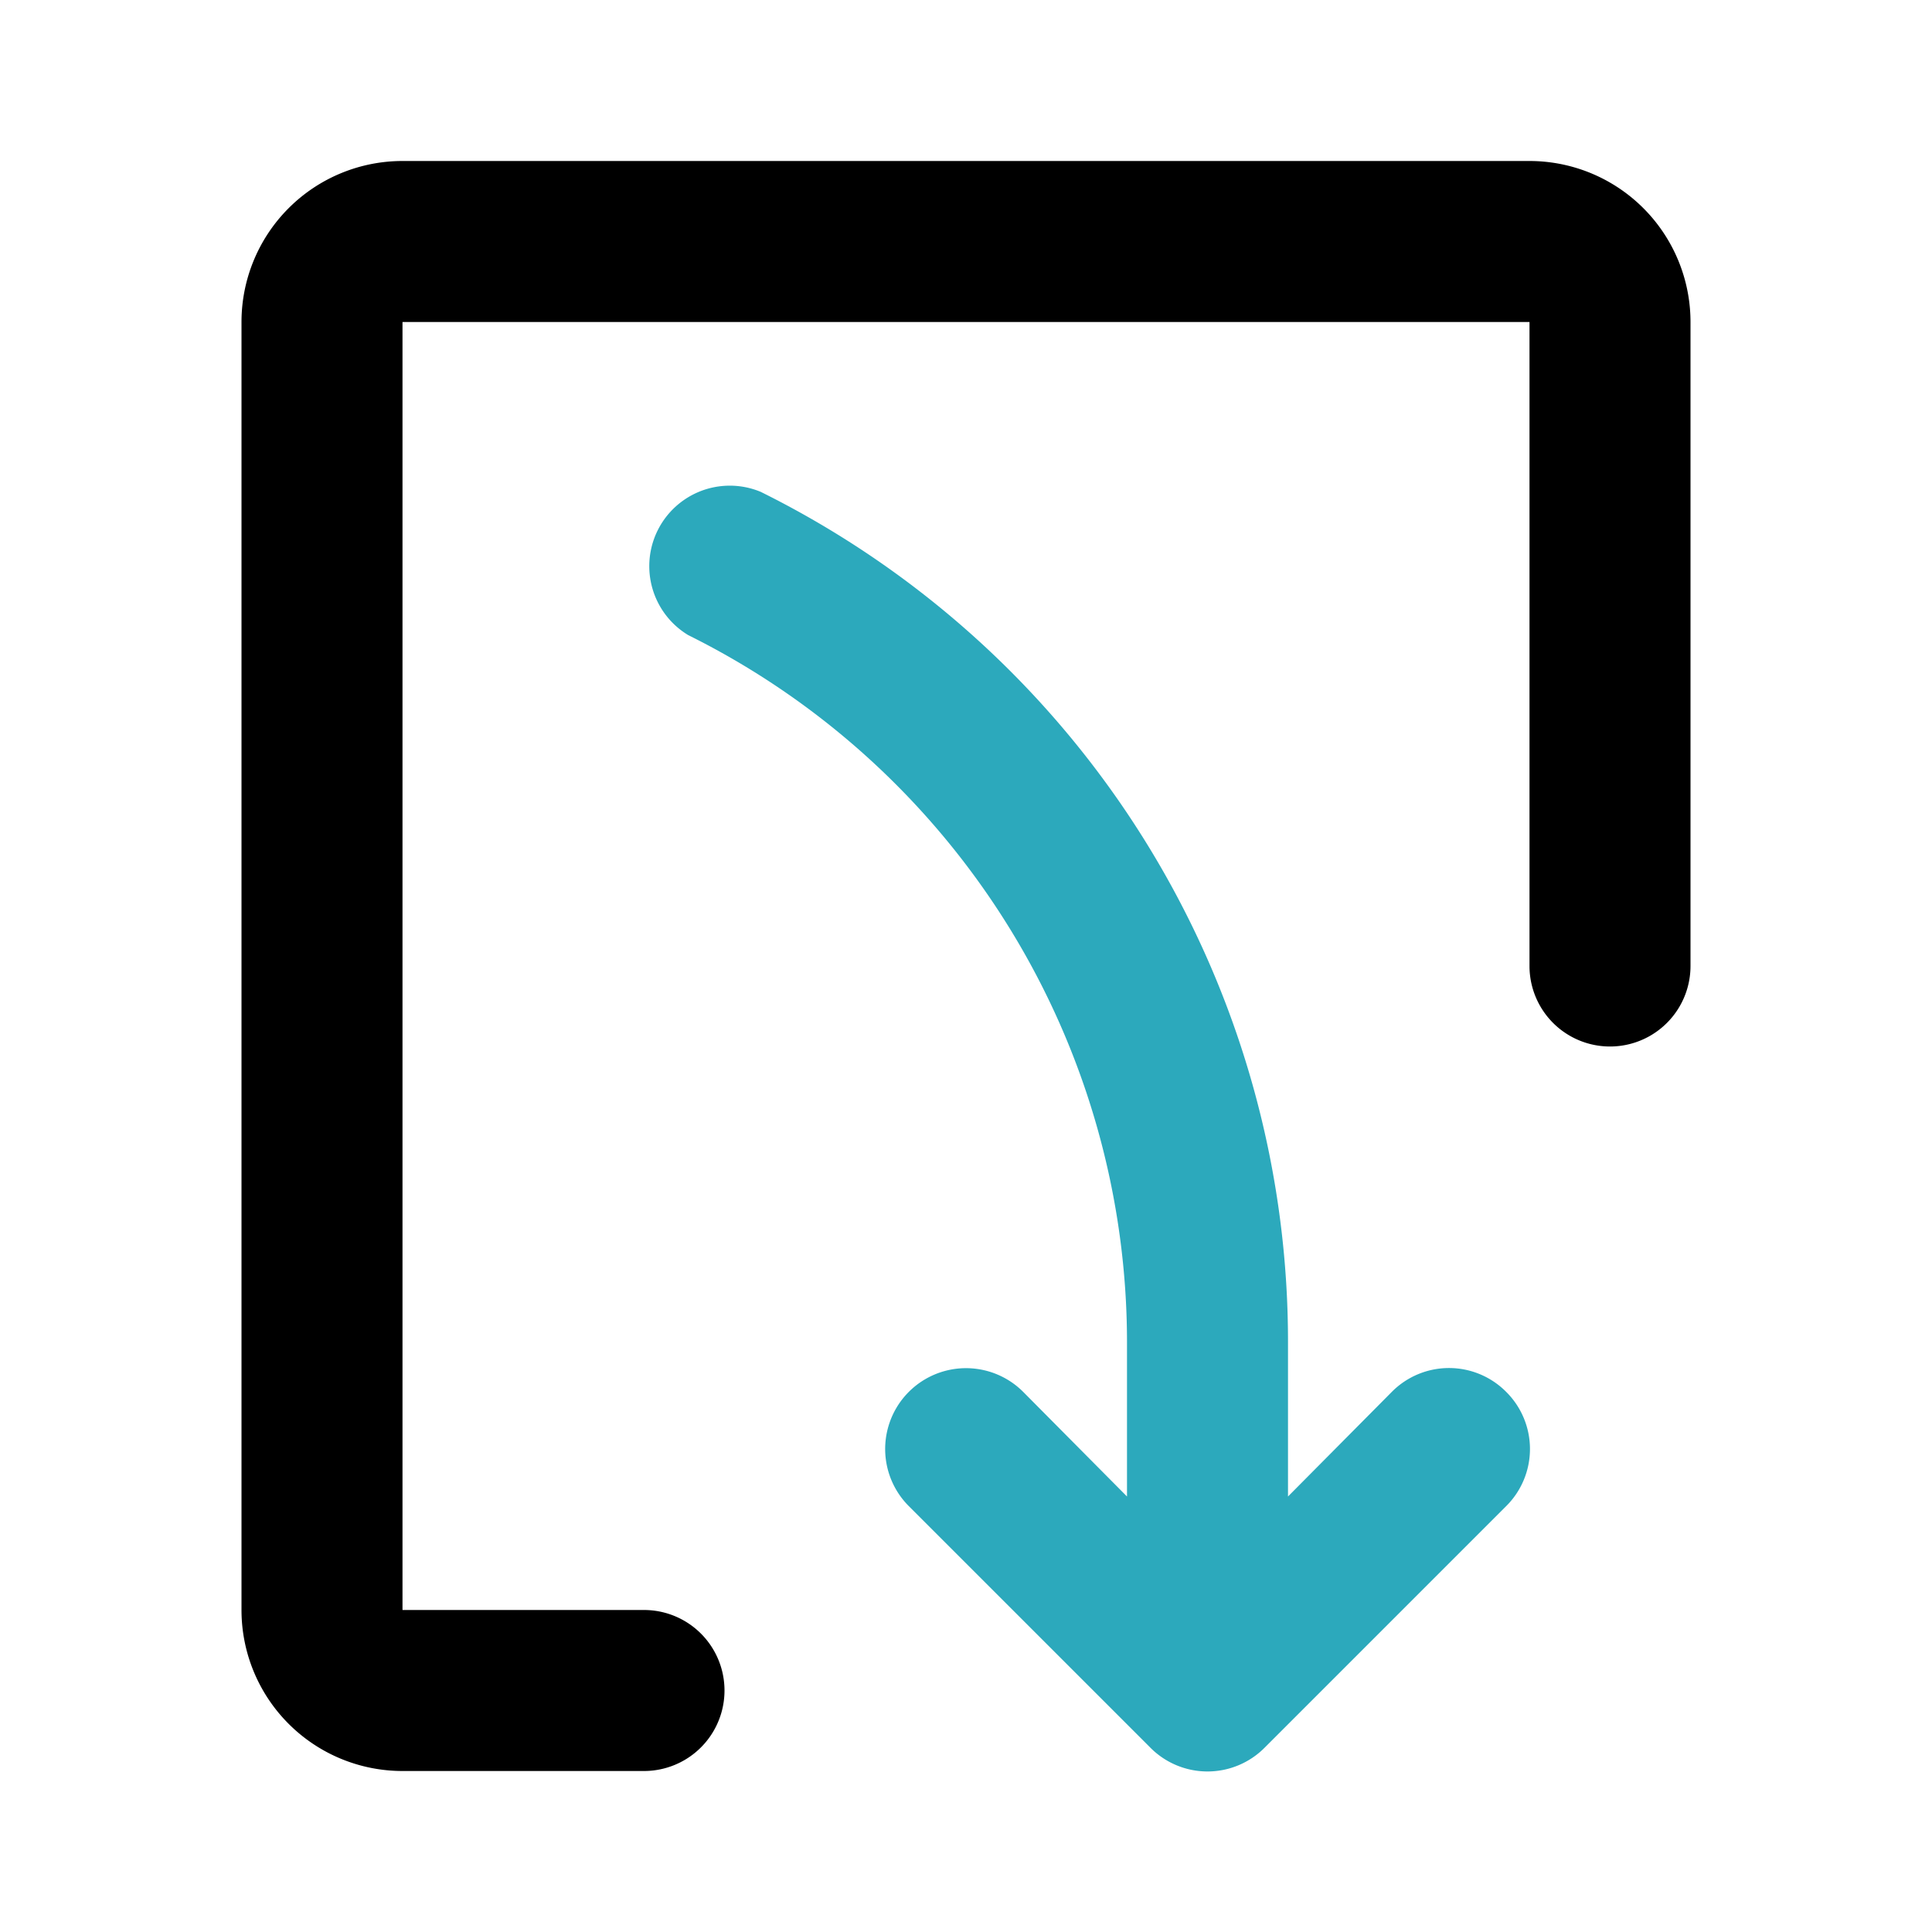
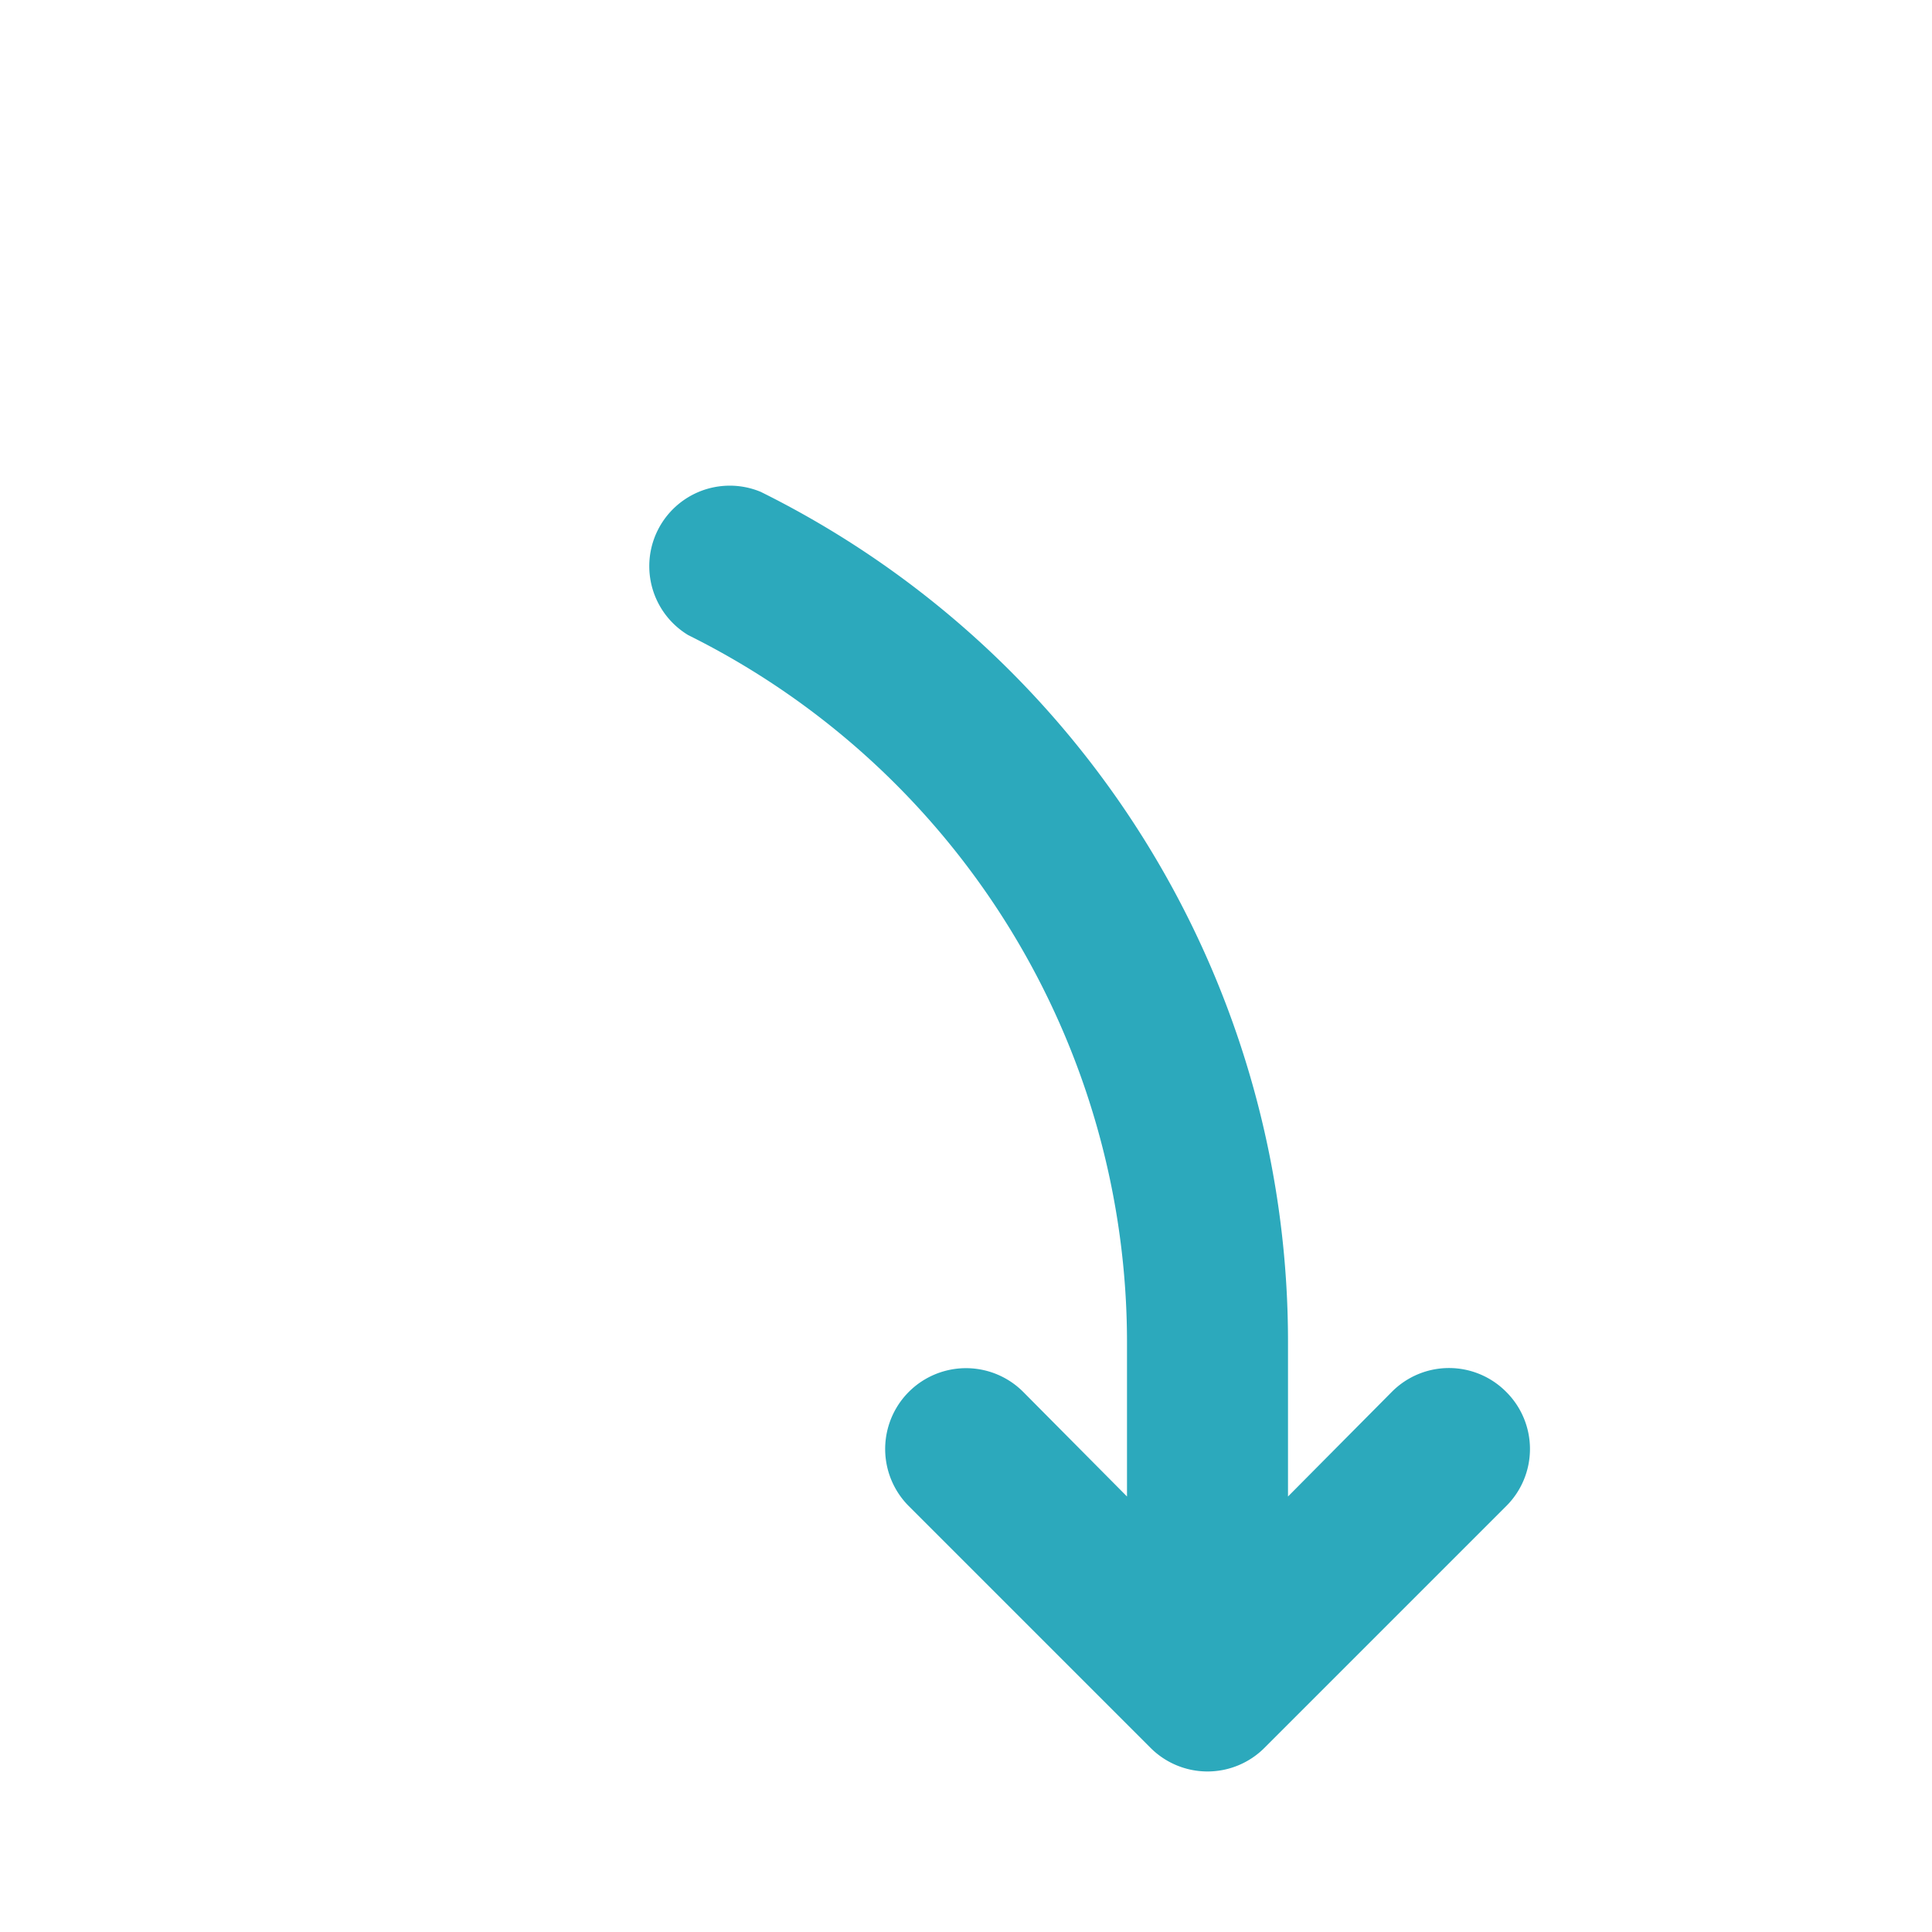
<svg xmlns="http://www.w3.org/2000/svg" fill="#000000" width="800px" height="800px" viewBox="0 0 24 24" id="curve-arrow-down-9" data-name="Flat Color" class="icon flat-color">
  <path id="secondary" d="M18.71,17.29a1,1,0,0,0-1.42,0L16,18.59V16.71A11.78,11.78,0,0,0,9.45,6.11a1,1,0,0,0-.9,1.78A9.81,9.81,0,0,1,14,16.71v1.88l-1.29-1.3a1,1,0,0,0-1.42,1.42l3,3a1,1,0,0,0,1.42,0l3-3A1,1,0,0,0,18.71,17.29Z" style="fill: rgb(44, 169, 188);" />
-   <path id="primary" d="M8,22H5a2,2,0,0,1-2-2V4A2,2,0,0,1,5,2H19a2,2,0,0,1,2,2v8a1,1,0,0,1-2,0V4H5V20H8a1,1,0,0,1,0,2Z" style="fill: rgb(0, 0, 0);" />
</svg>